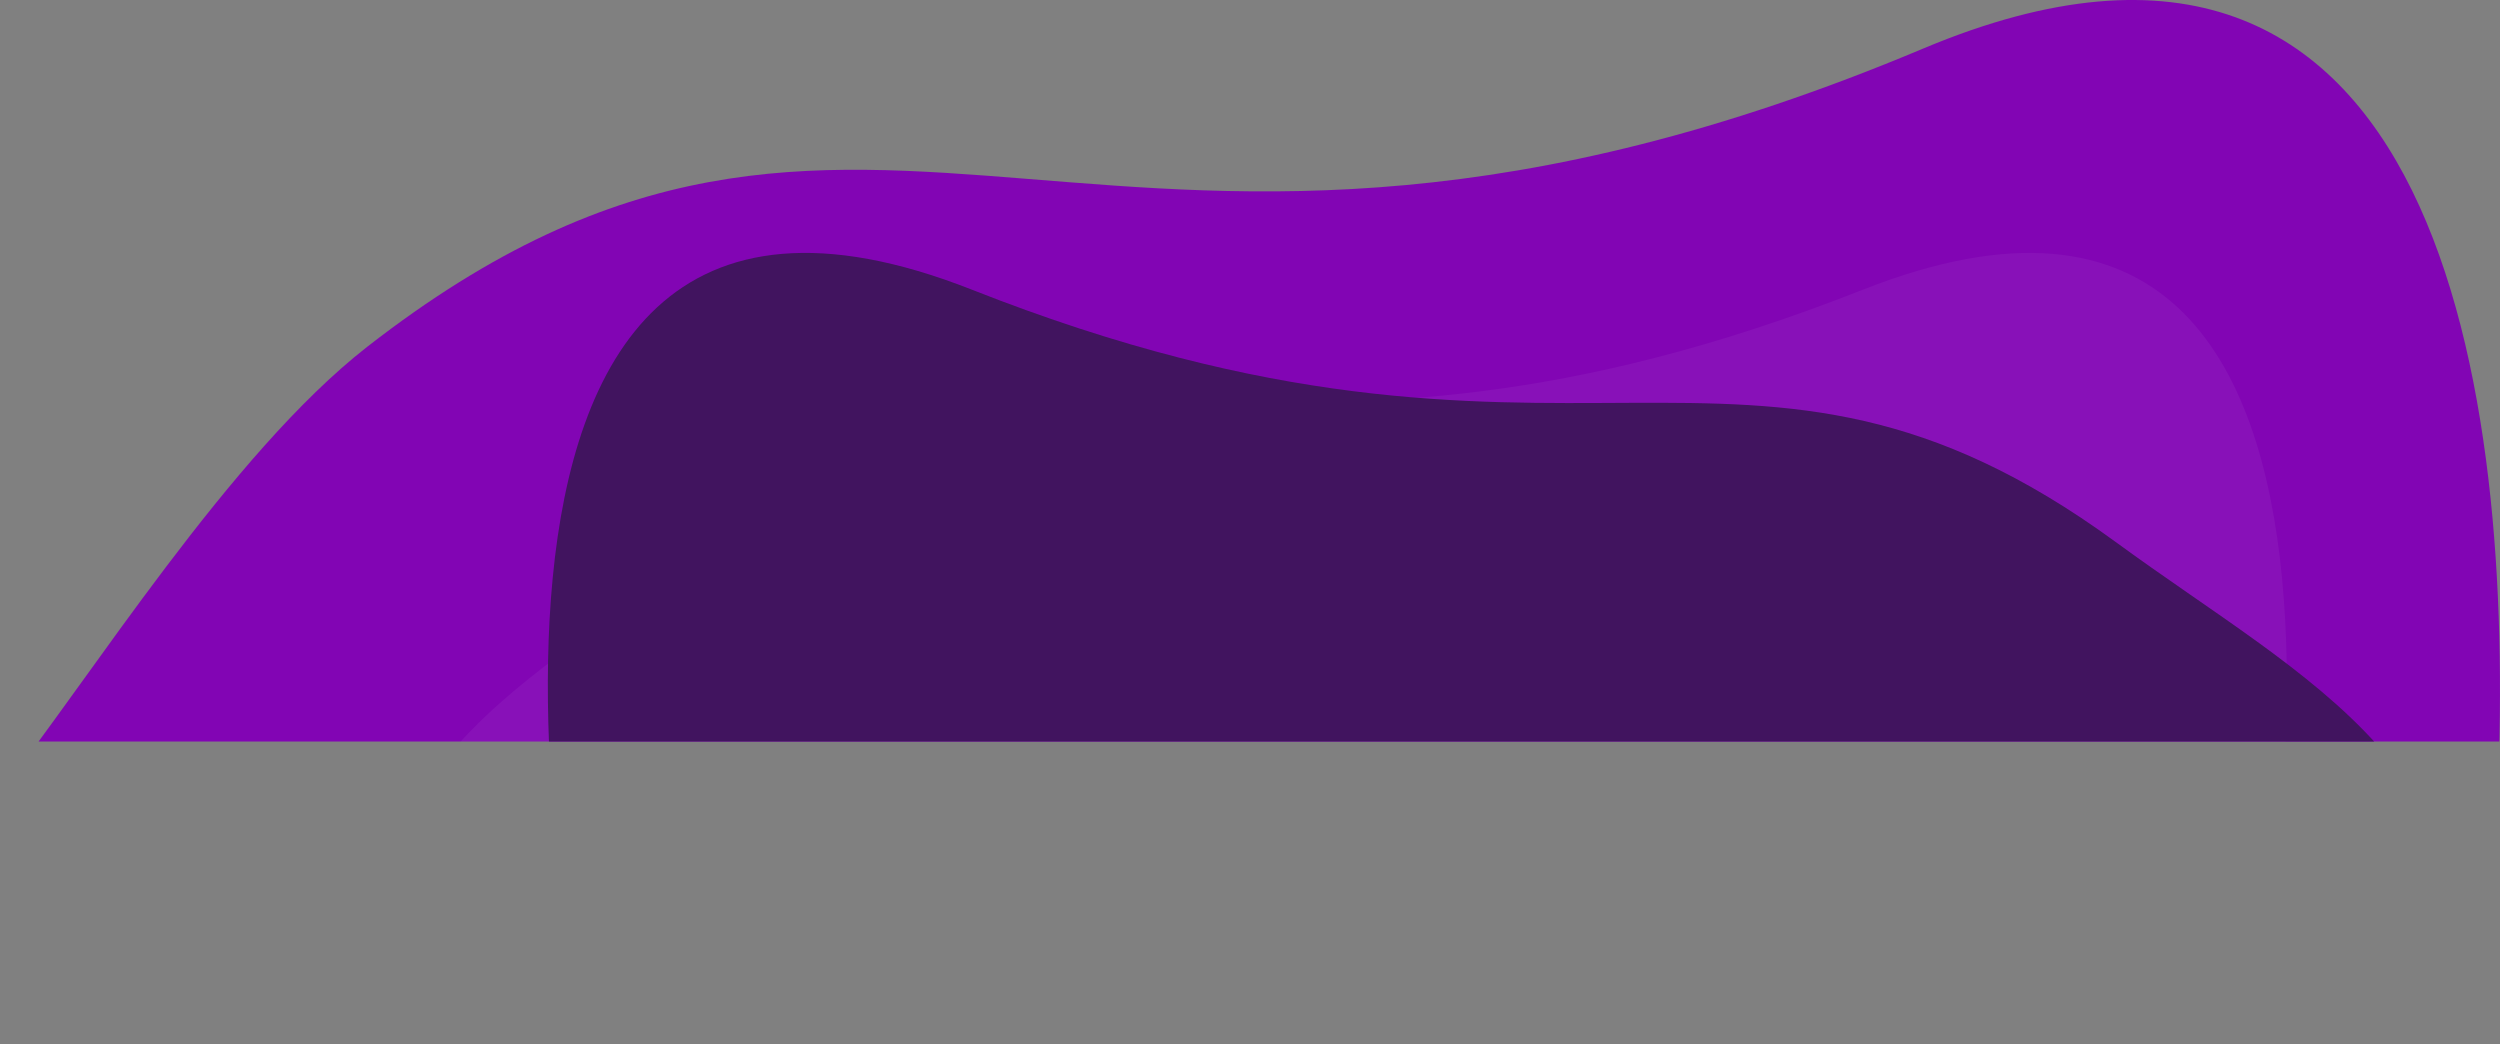
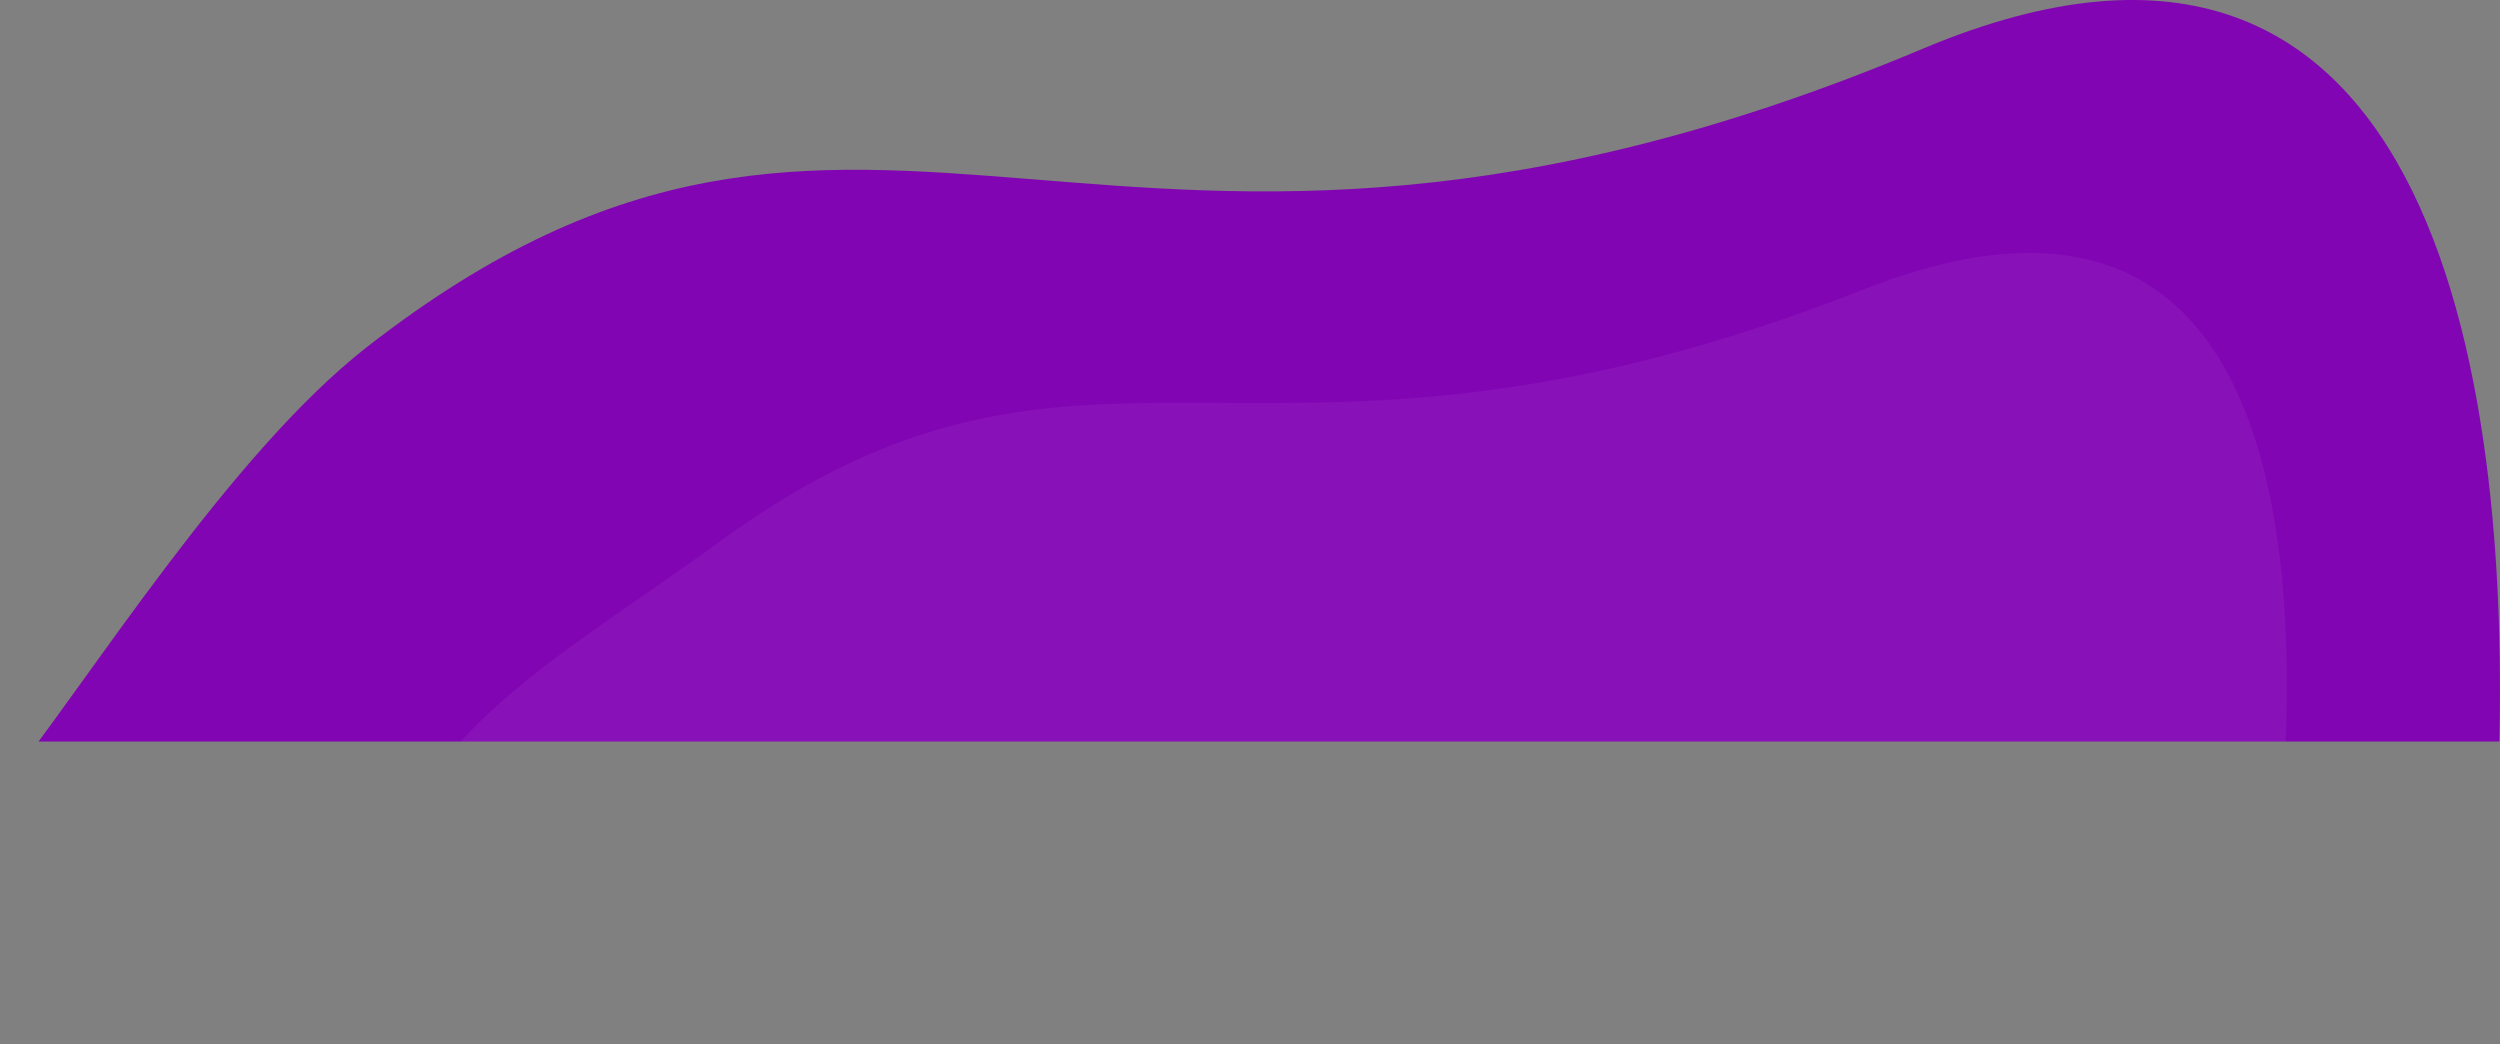
<svg xmlns="http://www.w3.org/2000/svg" id="Layer_1" data-name="Layer 1" viewBox="0 0 1713.21 715.61">
  <rect x="0" y="0" width="1713.21" height="715.61" fill="#808080" stroke="none" />
  <defs>
    <style>.cls-1{fill:none;}.cls-2{clip-path:url(#clip-path);}.cls-3{fill:#8205b4;}.cls-4{fill:#fff;isolation:isolate;opacity:0.05;}.cls-5{fill:#41145f;}</style>
    <clipPath id="clip-path" transform="translate(21.41 -8.83)">
      <rect class="cls-1" width="1692" height="517" />
    </clipPath>
  </defs>
  <g class="cls-2">
    <path class="cls-3" d="M-21.41,552C40.8,473,136.43,319.69,230.2,246.51,577.76-24.17,734.25,278.46,1296.48,42.12,1652.93-107.72,1702,281.3,1690.27,550.85Z" transform="translate(21.41 -8.83)" />
    <path class="cls-4" d="M243.48,724.43c-41.4-185.71,96.46-248,228-344.26,255.55-186.63,370.26-9.86,783.64-172.8s264.58,517.07,264.58,517.07Z" transform="translate(21.41 -8.83)" />
-     <path class="cls-5" d="M1656.32,724.43c41.4-185.71-96.46-248-228-344.26C1172.74,193.54,1058,370.31,644.65,207.36S380.08,724.43,380.08,724.43Z" transform="translate(21.41 -8.83)" />
  </g>
</svg>